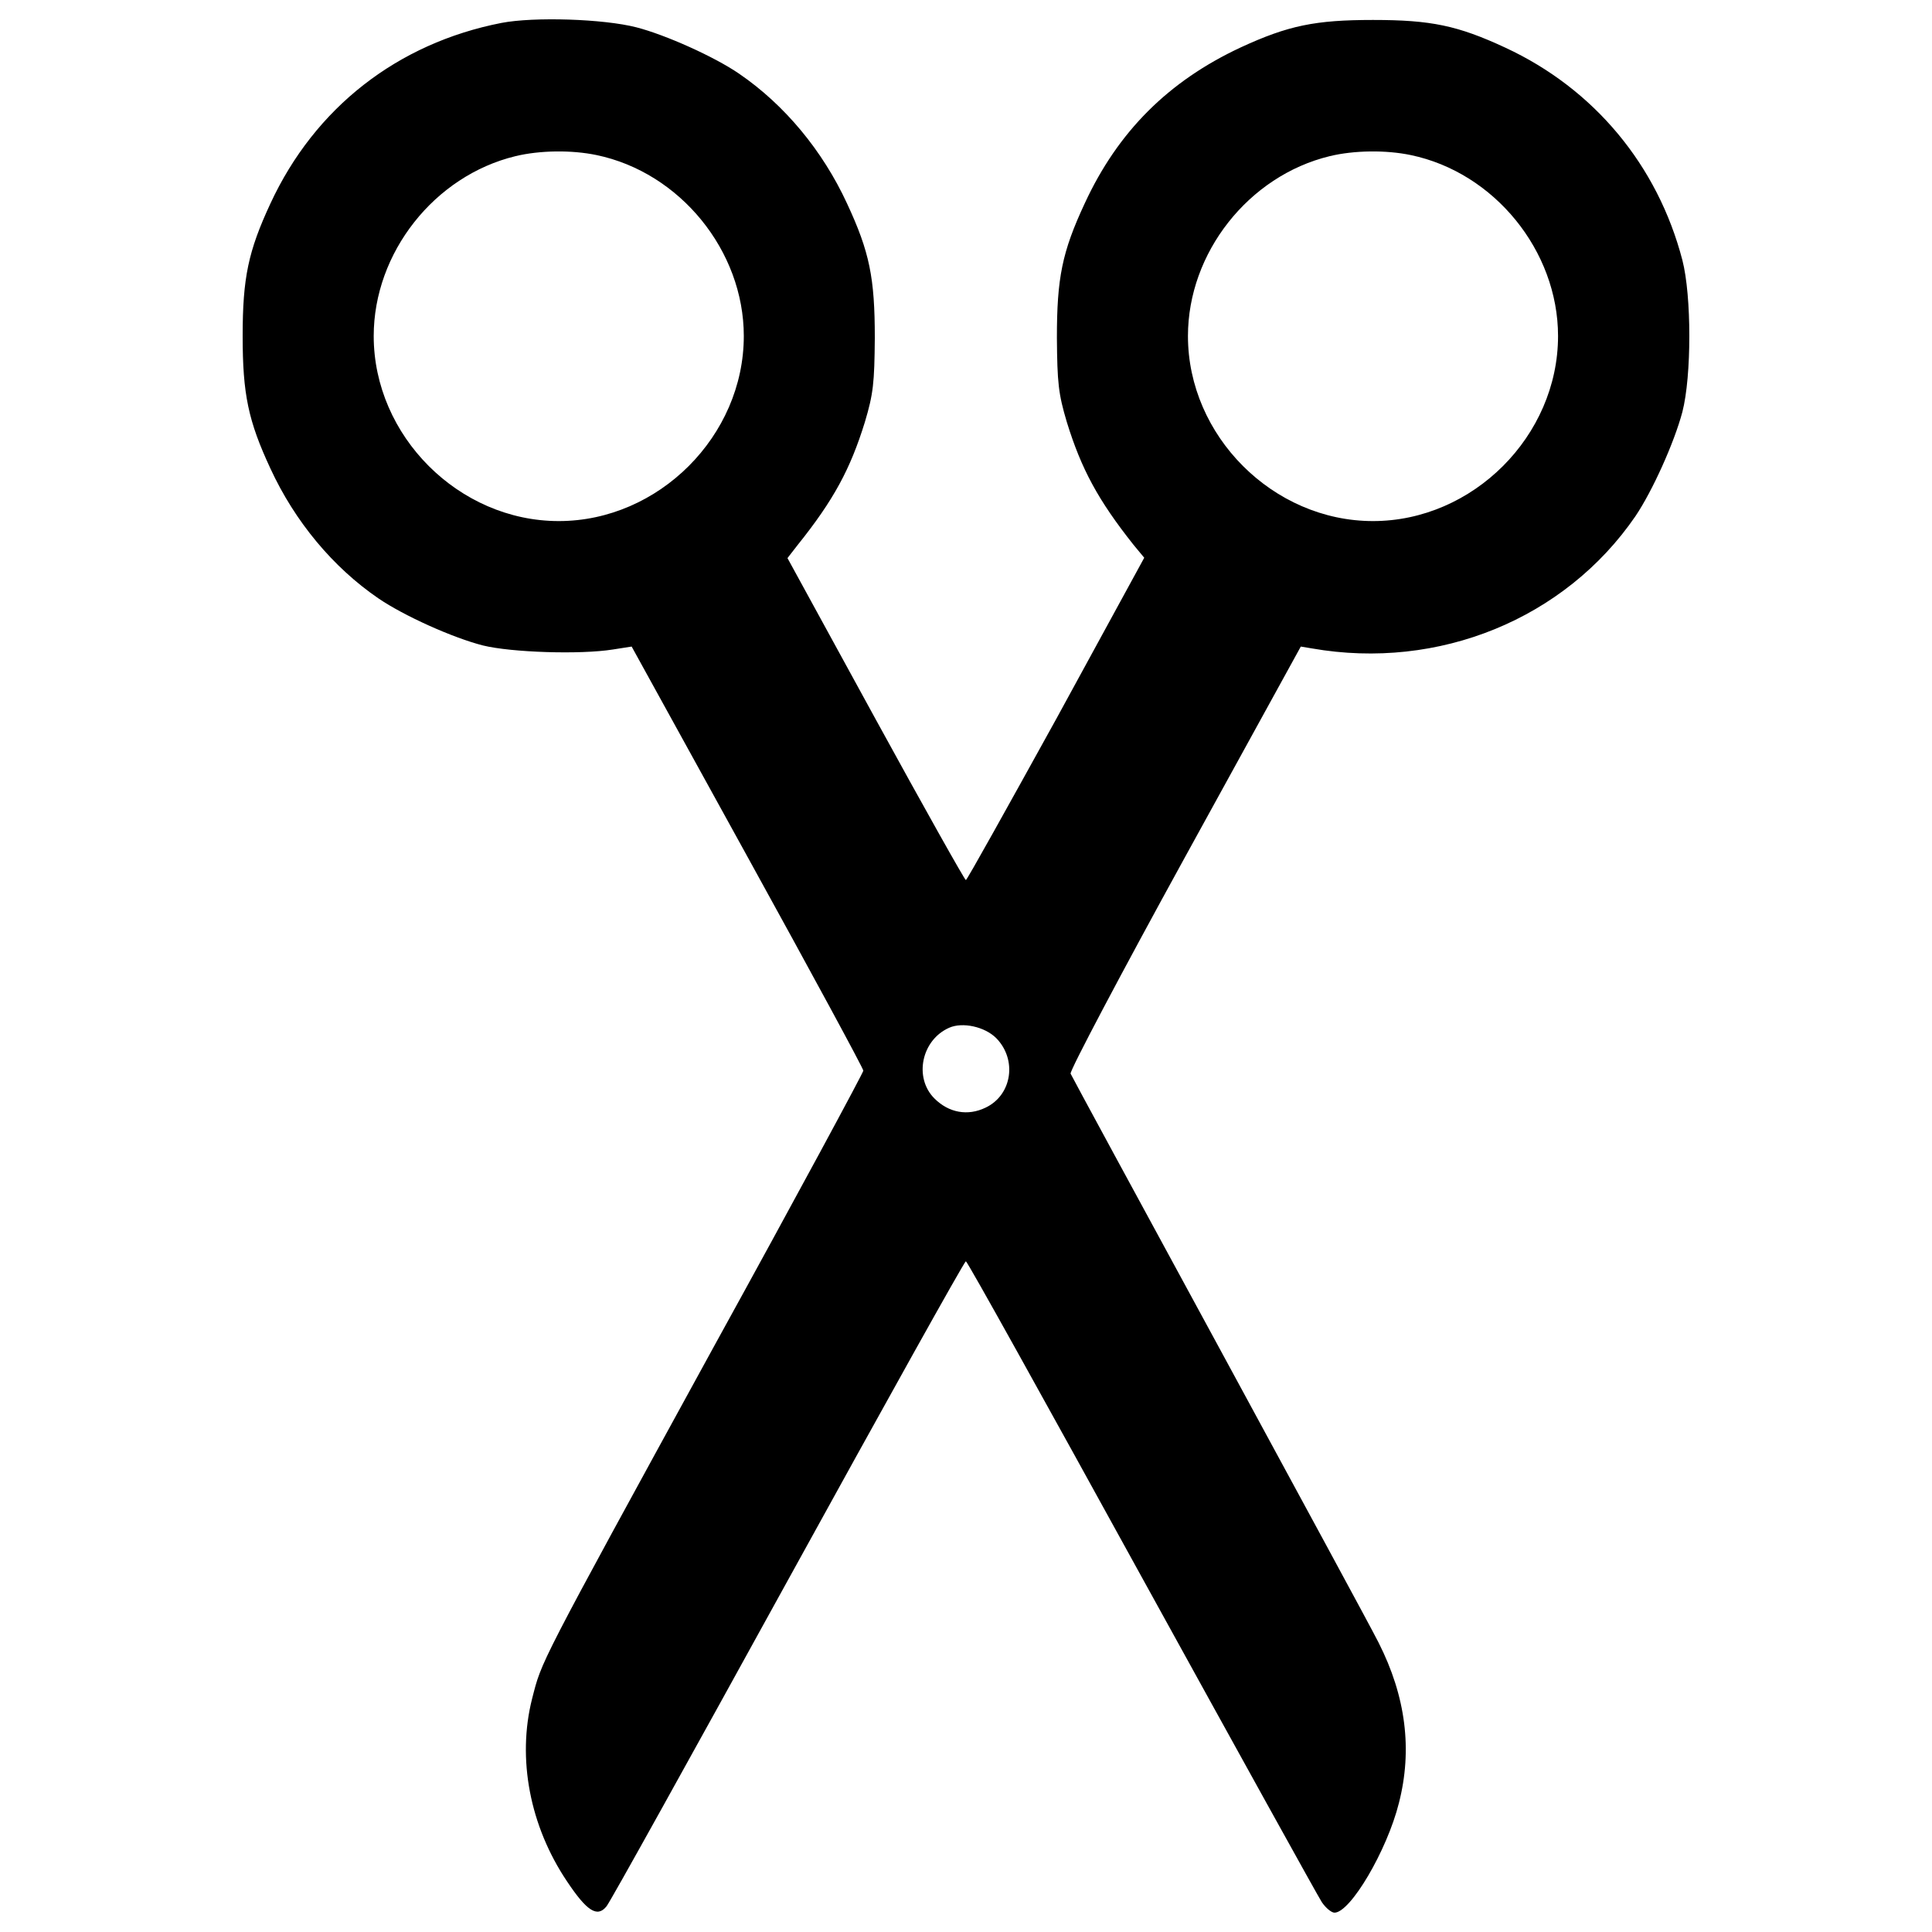
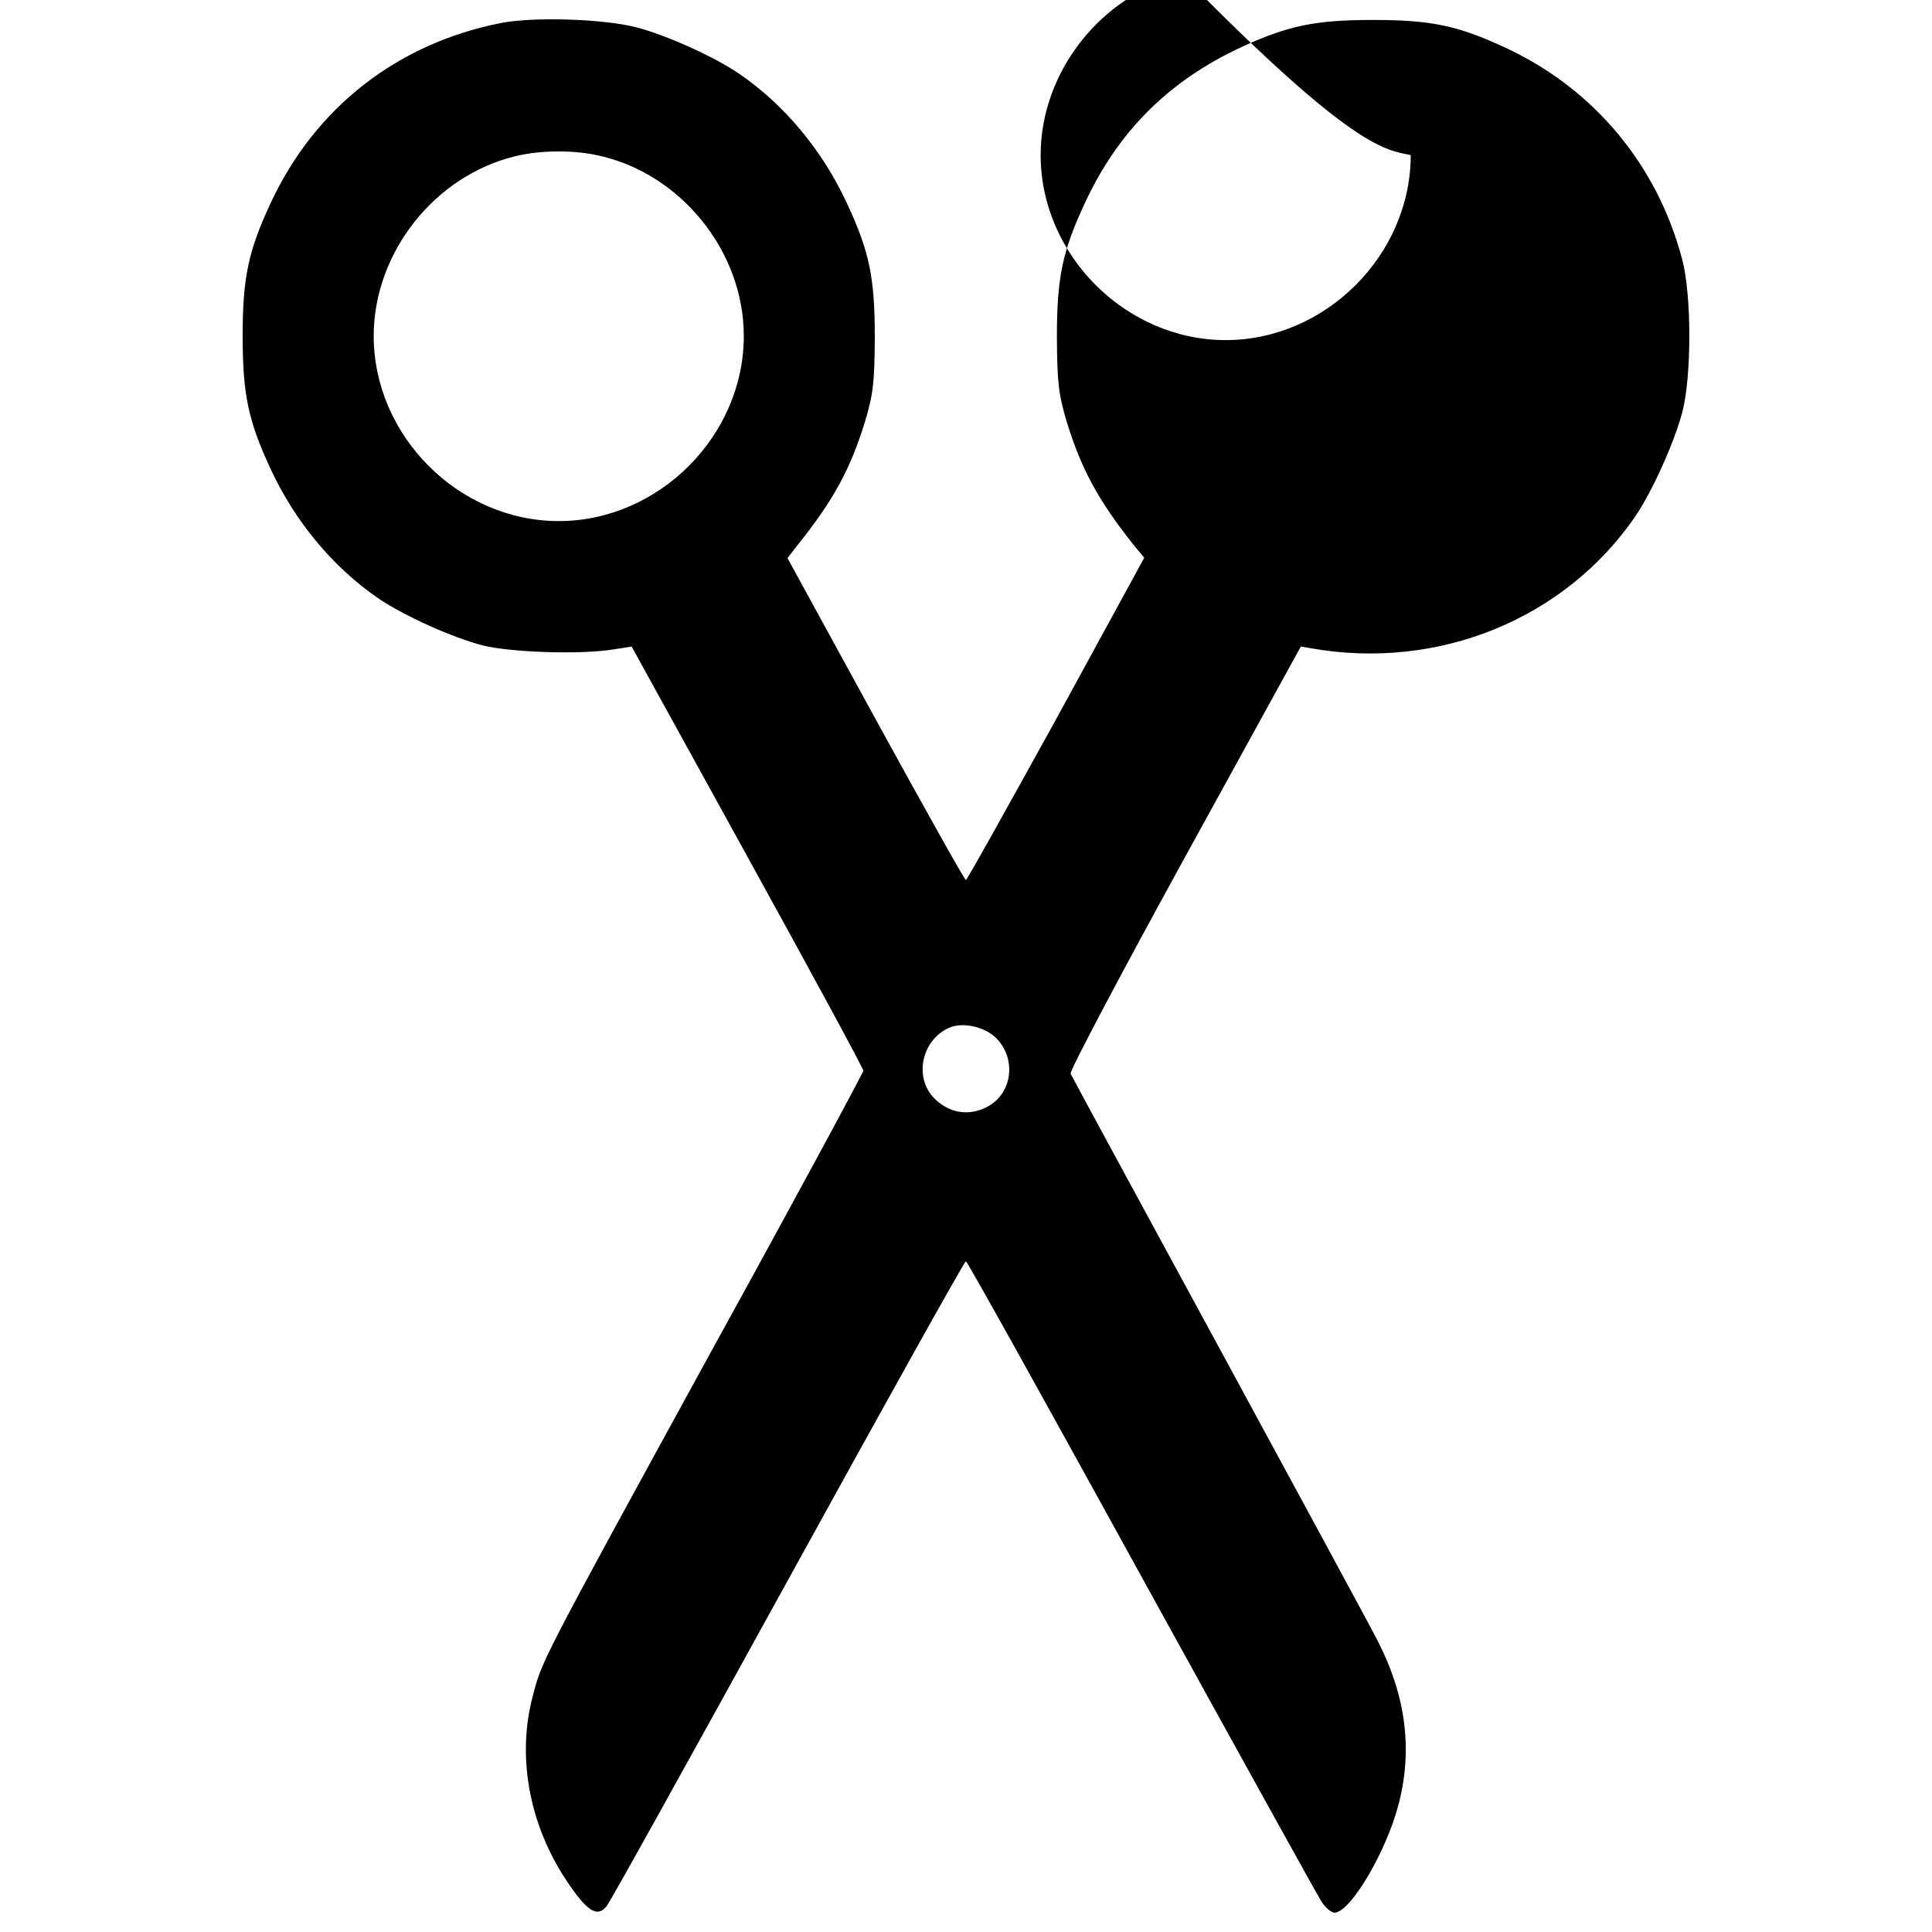
<svg xmlns="http://www.w3.org/2000/svg" version="1.1" x="0px" y="0px" fill="#000" viewBox="0 0 1000 1000" enable-background="new 0 0 1000 1000" xml:space="preserve">
  <g>
    <g transform="translate(0,512) scale(0.1,-0.1)">
-       <path d="M2595.1,5001.3c-538.3-105.4-965.5-438.7-1195.4-934.8c-114.9-247.1-143.7-385-143.7-685.8c0-300.8,28.7-438.7,143.7-685.8c126.4-273.9,323.8-511.5,559.4-672.4c132.2-90,383.1-203.1,540.2-243.3c147.5-36.4,503.8-47.9,672.4-21.1l97.7,15.3L3869,685.4c329.5-597.7,599.6-1095.7,599.6-1107.2c0-9.6-346.7-653.2-772-1425.2c-923.3-1685.8-890.8-1626.4-942.5-1825.6c-78.5-310.3-11.5-659,180.1-944.4c103.4-155.2,157.1-189.7,205-130.3c17.2,19.2,438.7,779.7,938.7,1687.7c500,908,913.8,1651.3,921.4,1651.3s415.7-735.6,910-1634.1c494.2-896.5,913.7-1655.1,932.9-1683.9c21.1-30.6,49.8-53.6,65.1-53.6c82.4,0,272,321.8,333.3,567c70.9,275.9,36.4,551.7-105.4,831.4c-38.3,76.6-411.9,764.4-827.6,1530.6C5892-1086.6,5547.2-450.6,5541.4-437.2c-5.7,13.4,260.5,517.2,590,1116.8l601.5,1093.8l57.5-9.6c657-114.9,1310.3,153.3,1674.3,683.9C8552.8,2578,8665.9,2829,8708,2988c47.9,185.8,47.9,599.6,0,785.4c-128.3,492.3-457.8,886.9-915.7,1099.6c-247.1,114.9-385,143.7-685.8,143.7c-298.8,0-438.7-28.7-683.9-141.8c-373.6-174.3-636-434.9-808.4-808.4c-116.9-250.9-143.7-385-143.7-695.4c1.9-233.7,7.7-289.3,51.7-436.8c74.7-241.4,160.9-402.3,344.8-634.1l55.6-67.1L5466.7,1398c-252.9-457.8-461.7-833.3-467.4-833.3s-216.5,375.5-467.4,833.3l-455.9,833.3l53.6,69c185.8,231.8,272,392.7,346.7,634.1c44.1,147.5,49.8,203,51.7,436.8c0,310.3-26.8,444.4-143.7,695.4c-126.4,273.9-323.7,511.5-559.4,672.4c-128.4,88.1-381.2,201.1-530.6,239.5C3123.9,5022.4,2763.7,5033.9,2595.1,5001.3z M3087.5,4317.4c432.9-90,762.4-496.2,762.4-936.7c0-517.2-440.6-957.8-957.8-957.8s-957.8,440.6-957.8,957.8c0,431,314.2,829.5,733.7,931C2794.4,4342.3,2959.1,4344.2,3087.5,4317.4z M7301.9,4317.4c432.9-90,762.5-496.2,762.5-936.7c0-517.2-440.6-957.8-957.8-957.8s-957.8,440.6-957.8,957.8c0,431,314.2,829.5,733.7,931C7008.8,4342.3,7173.6,4344.2,7301.9,4317.4z M5156.4-253.3c109.2-111.1,82.4-295-55.6-360.1c-91.9-44.1-189.6-26.8-264.4,47.9c-107.3,107.3-67,302.7,76.6,365.9C4982-169,5097-193.9,5156.4-253.3z" />
+       <path d="M2595.1,5001.3c-538.3-105.4-965.5-438.7-1195.4-934.8c-114.9-247.1-143.7-385-143.7-685.8c0-300.8,28.7-438.7,143.7-685.8c126.4-273.9,323.8-511.5,559.4-672.4c132.2-90,383.1-203.1,540.2-243.3c147.5-36.4,503.8-47.9,672.4-21.1l97.7,15.3L3869,685.4c329.5-597.7,599.6-1095.7,599.6-1107.2c0-9.6-346.7-653.2-772-1425.2c-923.3-1685.8-890.8-1626.4-942.5-1825.6c-78.5-310.3-11.5-659,180.1-944.4c103.4-155.2,157.1-189.7,205-130.3c17.2,19.2,438.7,779.7,938.7,1687.7c500,908,913.8,1651.3,921.4,1651.3s415.7-735.6,910-1634.1c494.2-896.5,913.7-1655.1,932.9-1683.9c21.1-30.6,49.8-53.6,65.1-53.6c82.4,0,272,321.8,333.3,567c70.9,275.9,36.4,551.7-105.4,831.4c-38.3,76.6-411.9,764.4-827.6,1530.6C5892-1086.6,5547.2-450.6,5541.4-437.2c-5.7,13.4,260.5,517.2,590,1116.8l601.5,1093.8l57.5-9.6c657-114.9,1310.3,153.3,1674.3,683.9C8552.8,2578,8665.9,2829,8708,2988c47.9,185.8,47.9,599.6,0,785.4c-128.3,492.3-457.8,886.9-915.7,1099.6c-247.1,114.9-385,143.7-685.8,143.7c-298.8,0-438.7-28.7-683.9-141.8c-373.6-174.3-636-434.9-808.4-808.4c-116.9-250.9-143.7-385-143.7-695.4c1.9-233.7,7.7-289.3,51.7-436.8c74.7-241.4,160.9-402.3,344.8-634.1l55.6-67.1L5466.7,1398c-252.9-457.8-461.7-833.3-467.4-833.3s-216.5,375.5-467.4,833.3l-455.9,833.3l53.6,69c185.8,231.8,272,392.7,346.7,634.1c44.1,147.5,49.8,203,51.7,436.8c0,310.3-26.8,444.4-143.7,695.4c-126.4,273.9-323.7,511.5-559.4,672.4c-128.4,88.1-381.2,201.1-530.6,239.5C3123.9,5022.4,2763.7,5033.9,2595.1,5001.3z M3087.5,4317.4c432.9-90,762.4-496.2,762.4-936.7c0-517.2-440.6-957.8-957.8-957.8s-957.8,440.6-957.8,957.8c0,431,314.2,829.5,733.7,931C2794.4,4342.3,2959.1,4344.2,3087.5,4317.4z M7301.9,4317.4c0-517.2-440.6-957.8-957.8-957.8s-957.8,440.6-957.8,957.8c0,431,314.2,829.5,733.7,931C7008.8,4342.3,7173.6,4344.2,7301.9,4317.4z M5156.4-253.3c109.2-111.1,82.4-295-55.6-360.1c-91.9-44.1-189.6-26.8-264.4,47.9c-107.3,107.3-67,302.7,76.6,365.9C4982-169,5097-193.9,5156.4-253.3z" />
    </g>
  </g>
</svg>